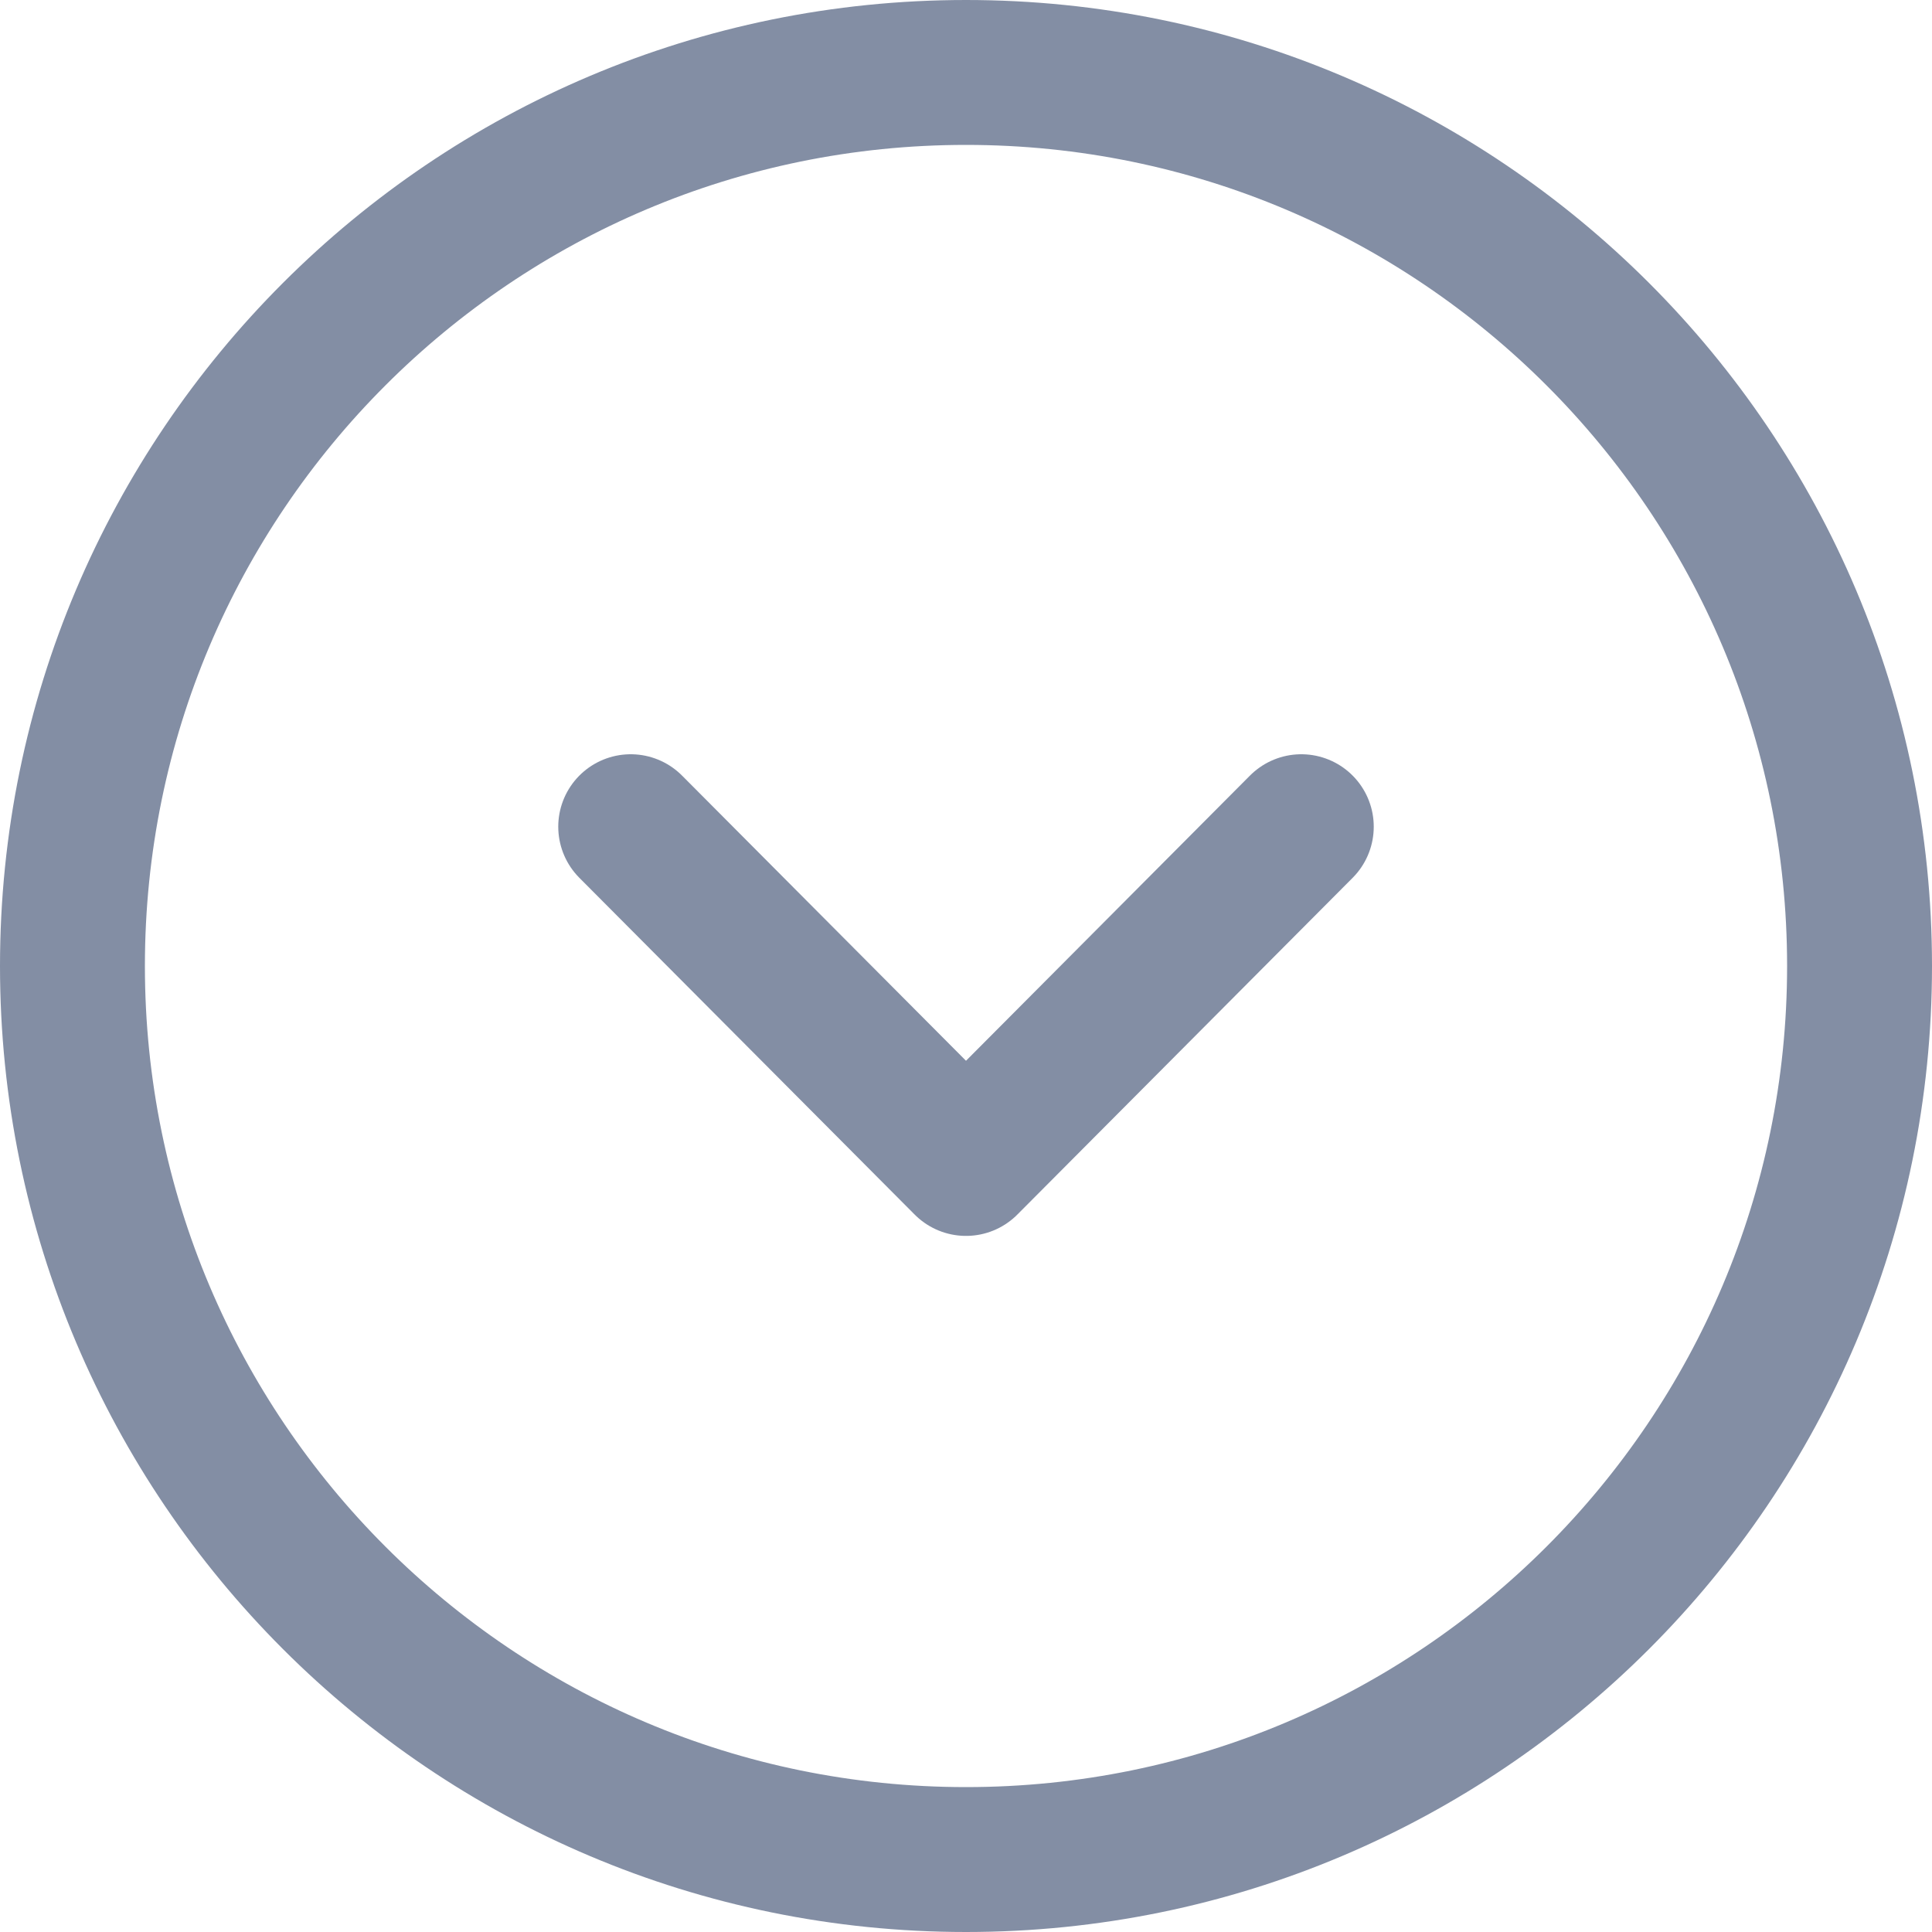
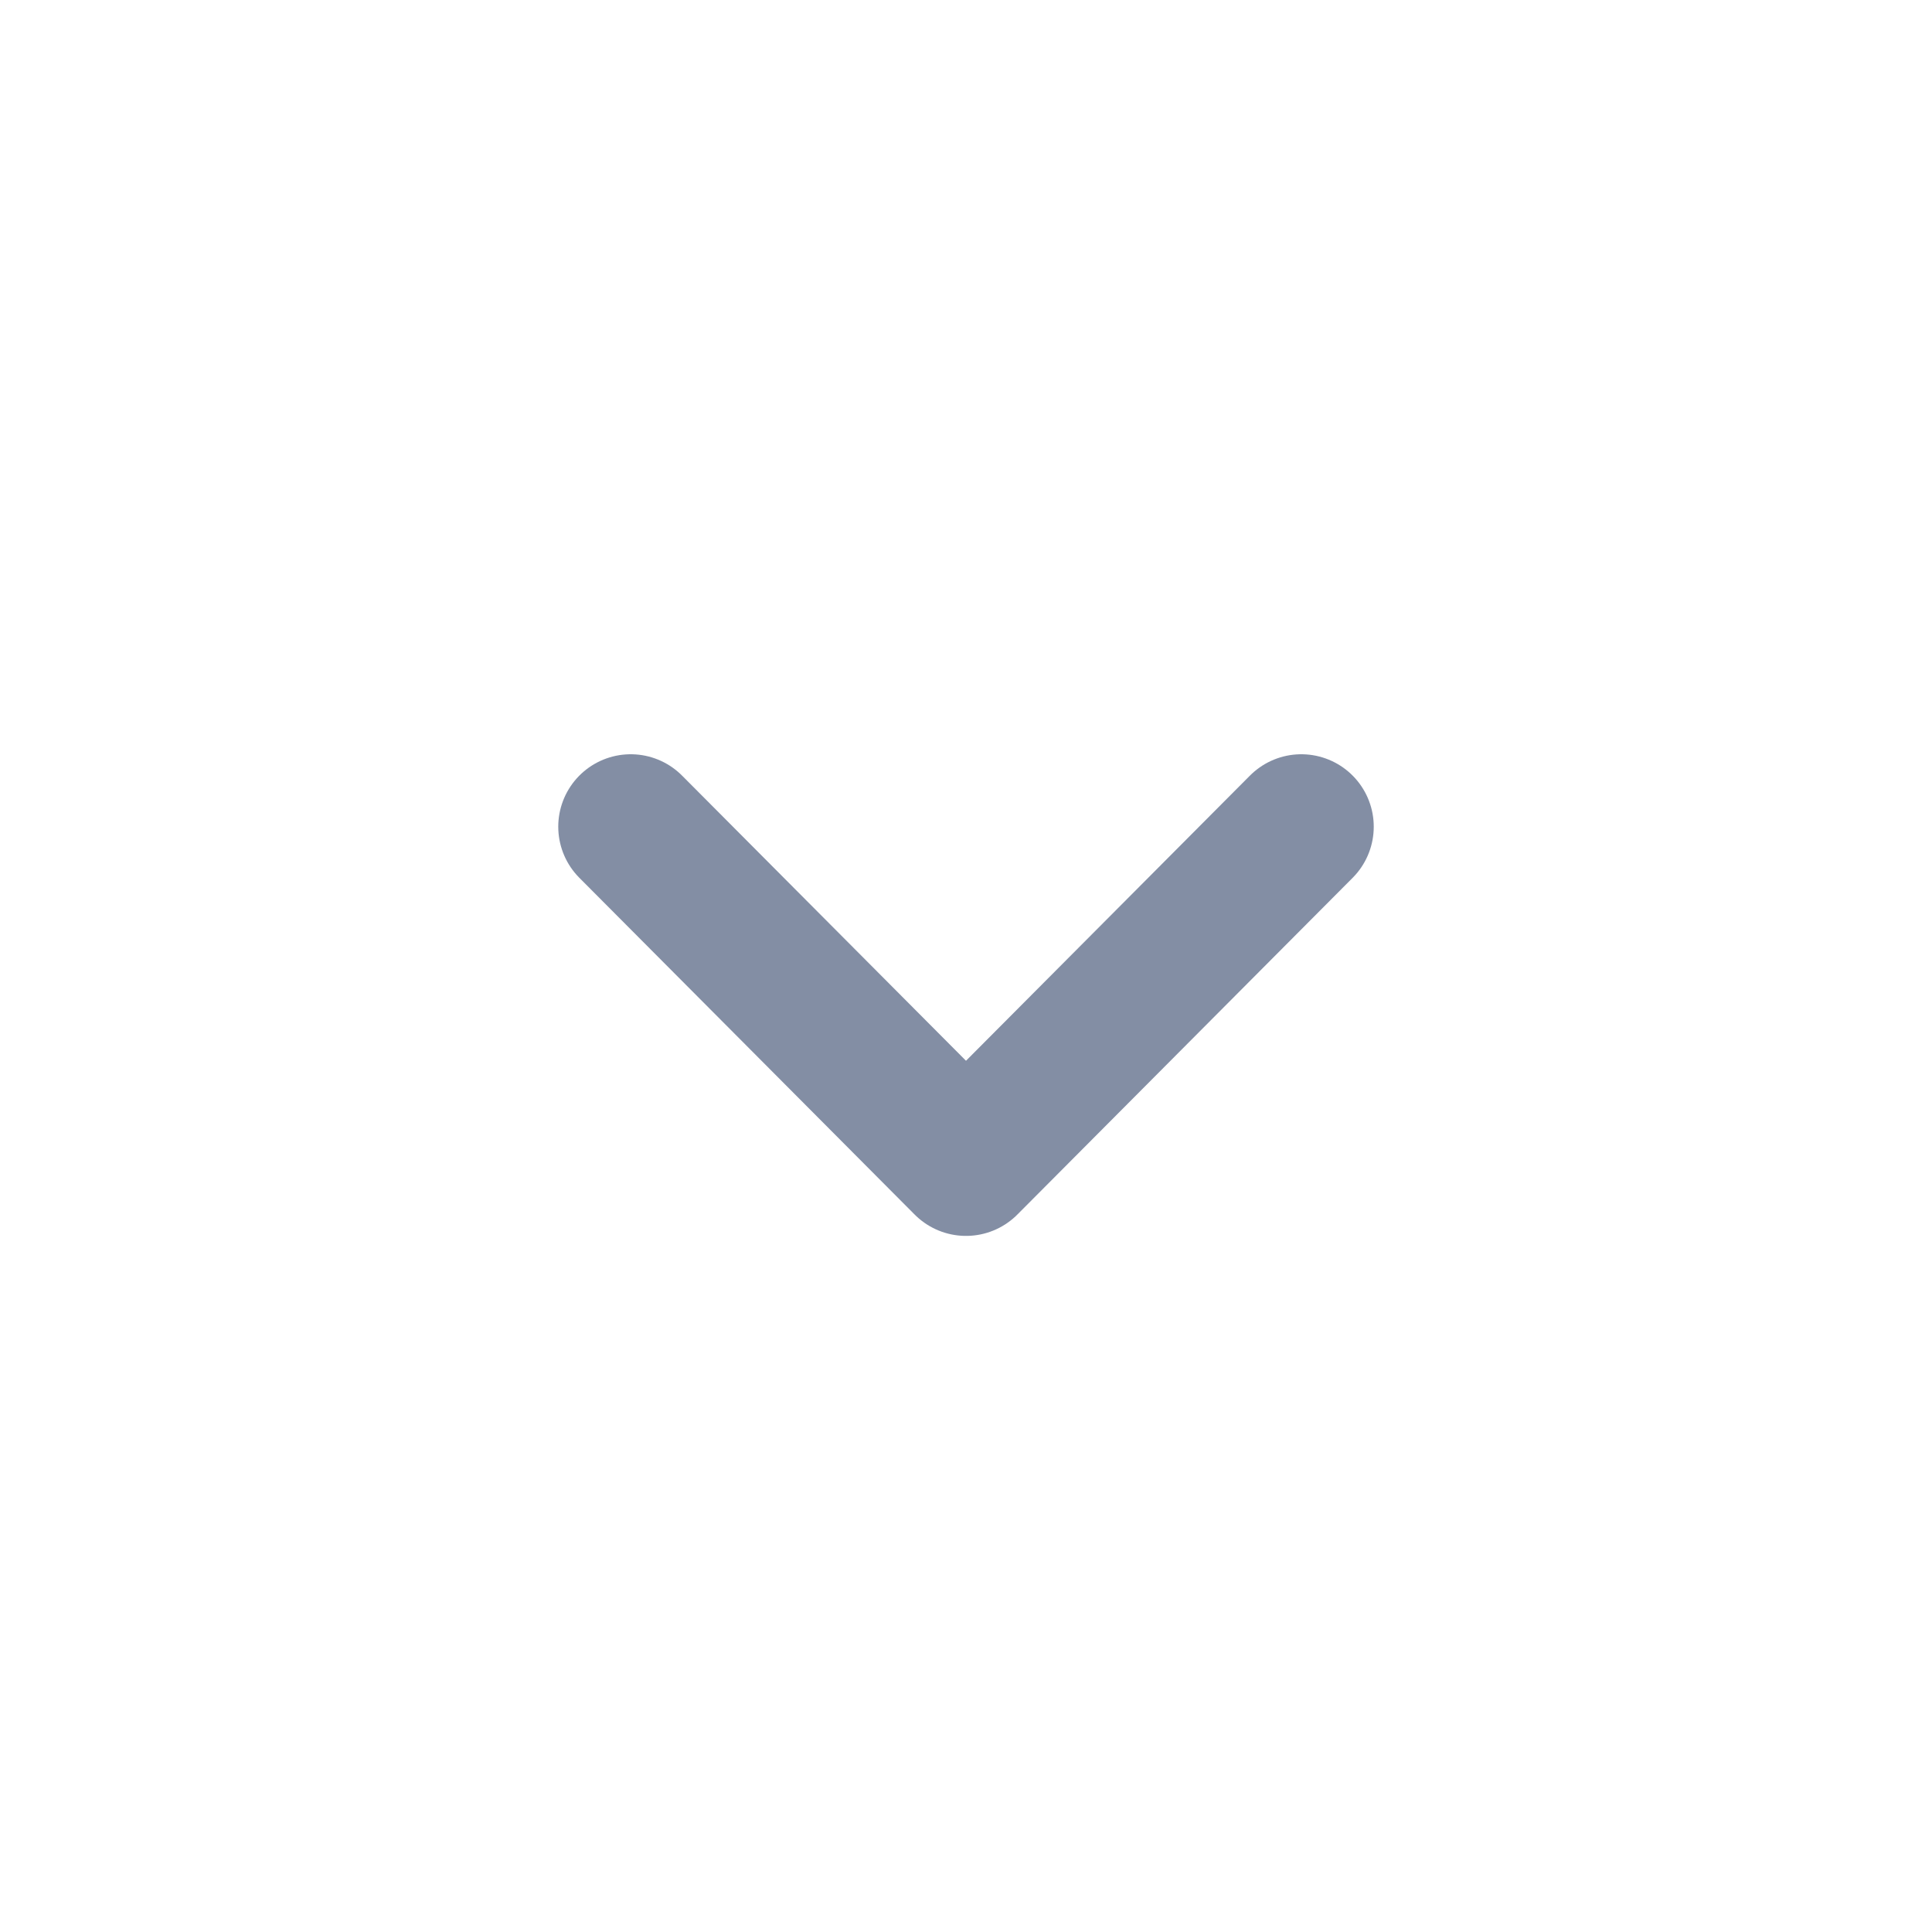
<svg xmlns="http://www.w3.org/2000/svg" class="flex-shrink-0" width="20" height="20" viewbox="0 0 20 20" fill="none">
-   <path fill-rule="evenodd" clip-rule="evenodd" d="M0.75 10C0.75 15.108 4.891 19.25 10 19.25C15.108 19.25 19.25 15.108 19.25 10C19.25 4.892 15.108 0.75 10 0.75C4.891 0.75 0.75 4.892 0.75 10Z" stroke="#838EA4" stroke-width="1.5" stroke-linecap="round" stroke-linejoin="round" />
  <path d="M6.529 8.558L10 12.044L13.471 8.558" stroke="#838EA4" stroke-width="1.5" stroke-linecap="round" stroke-linejoin="round" />
</svg>